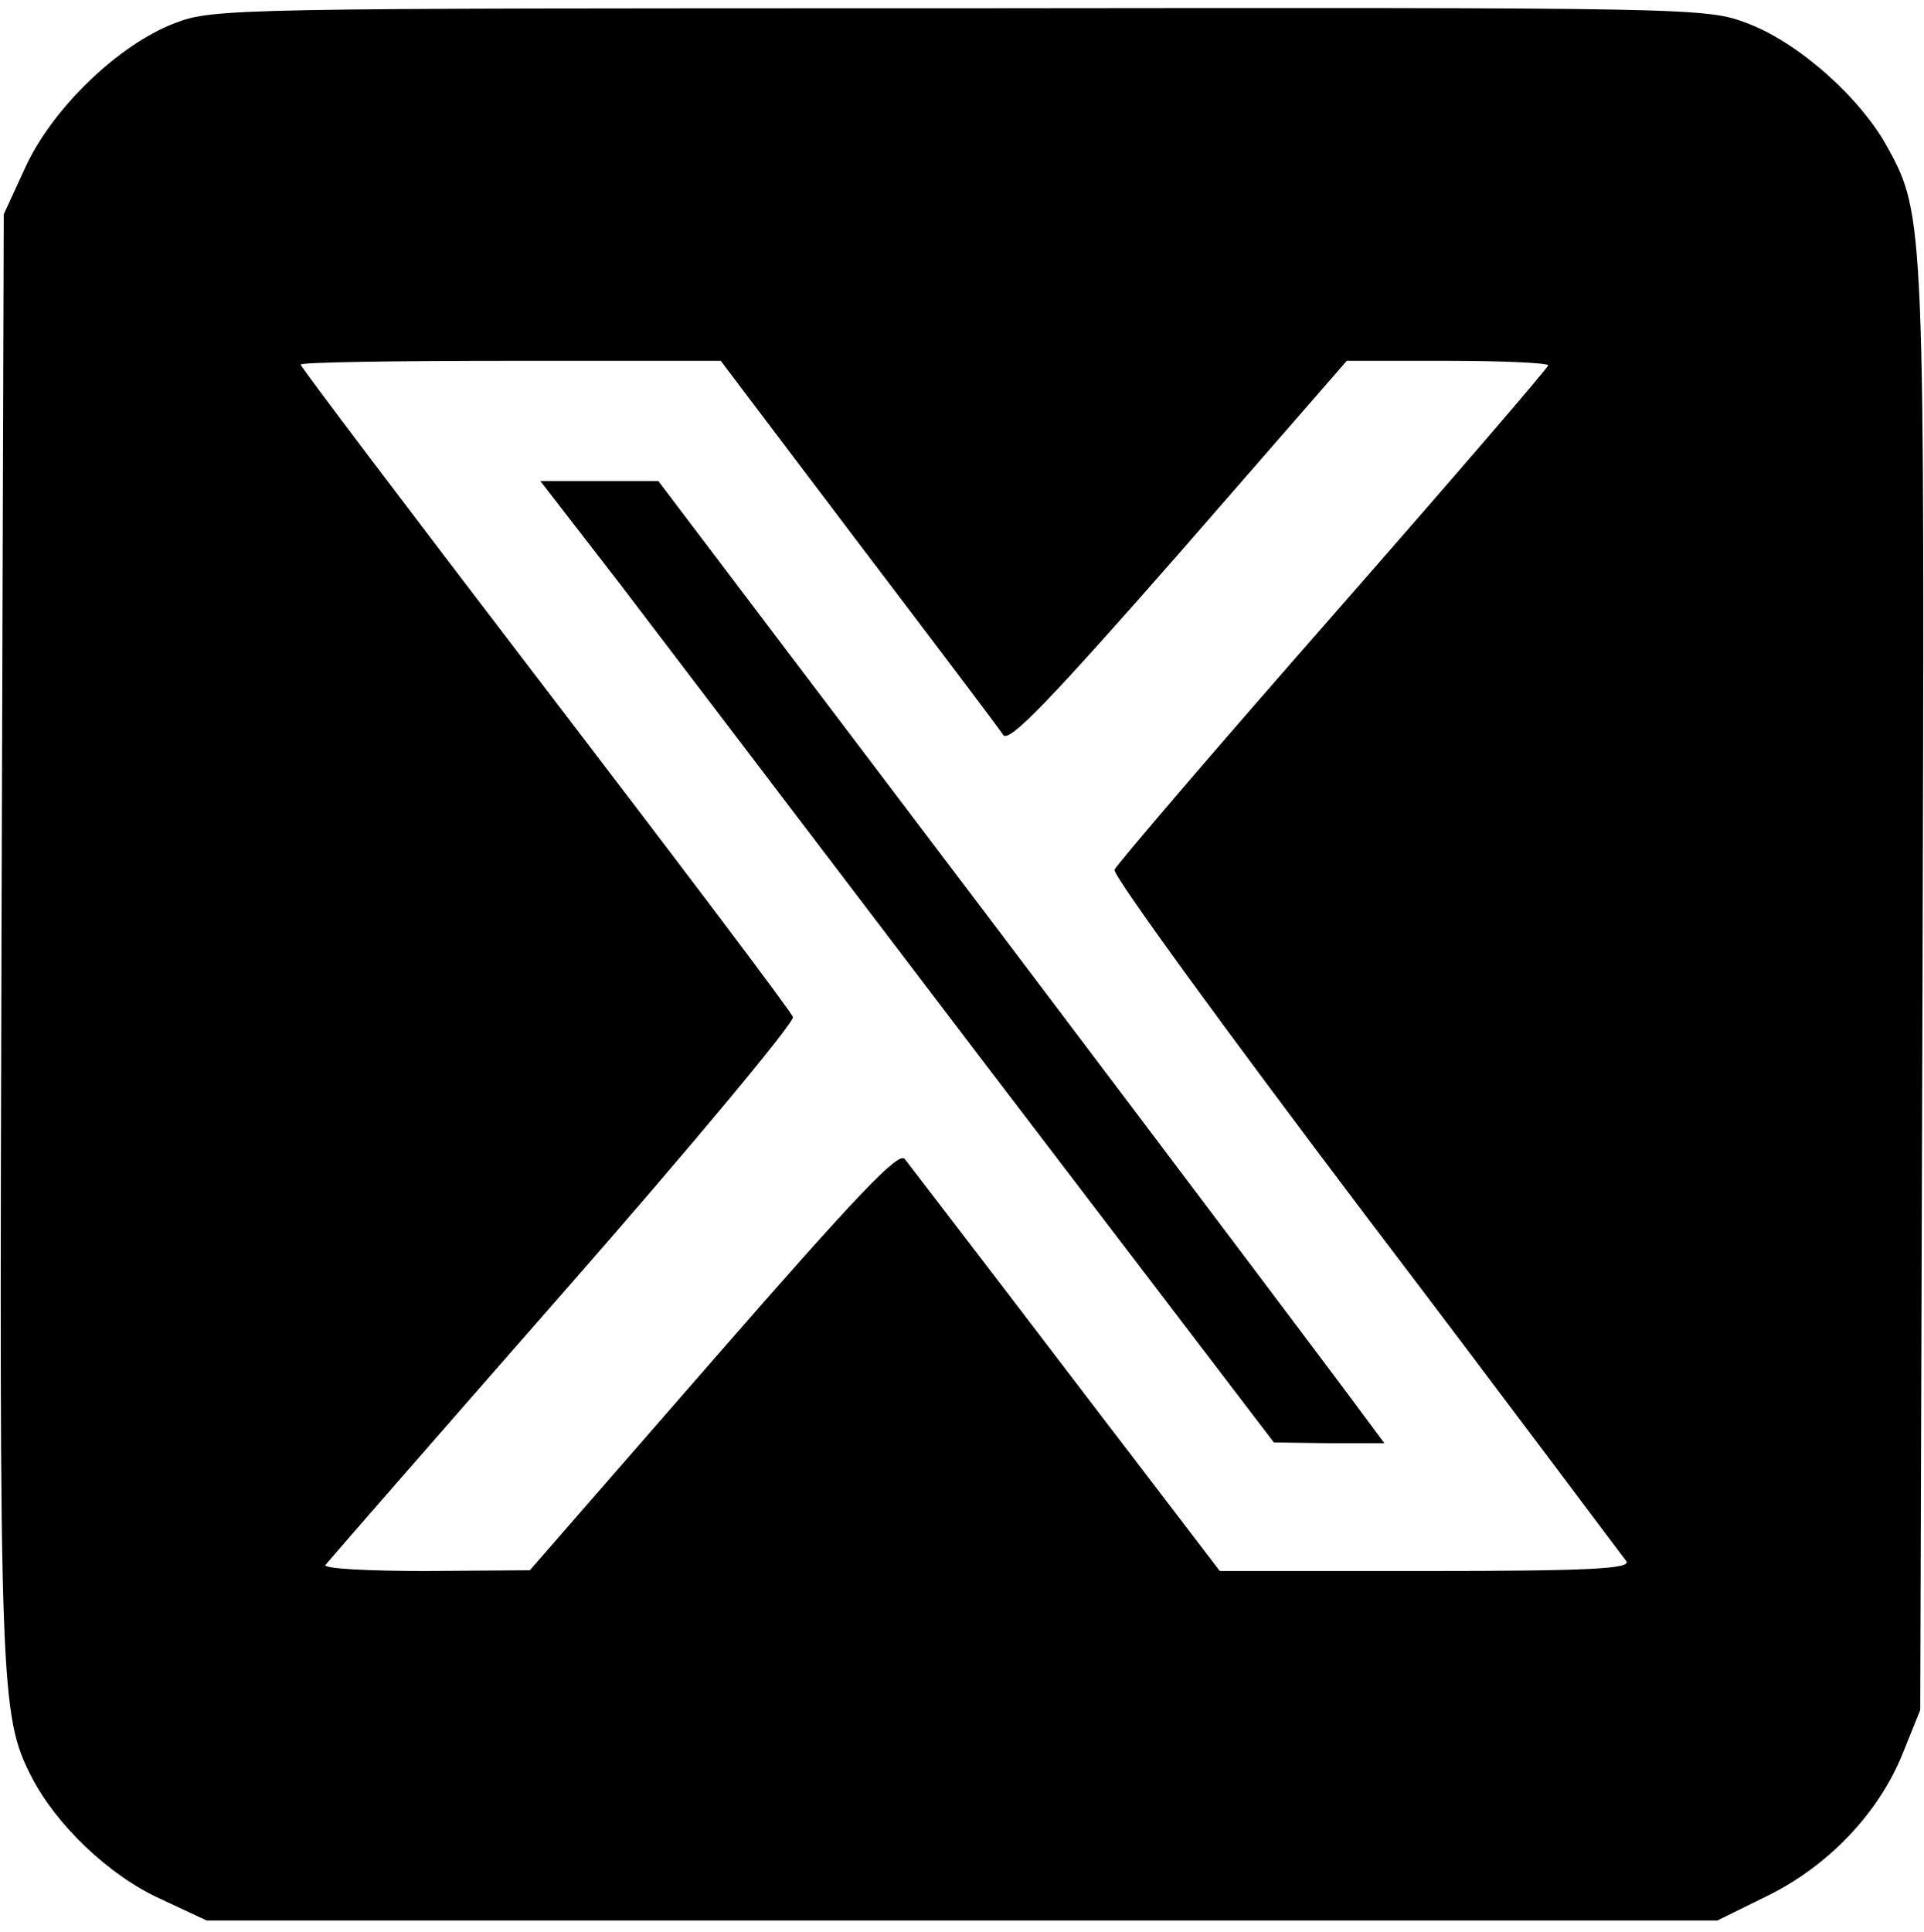
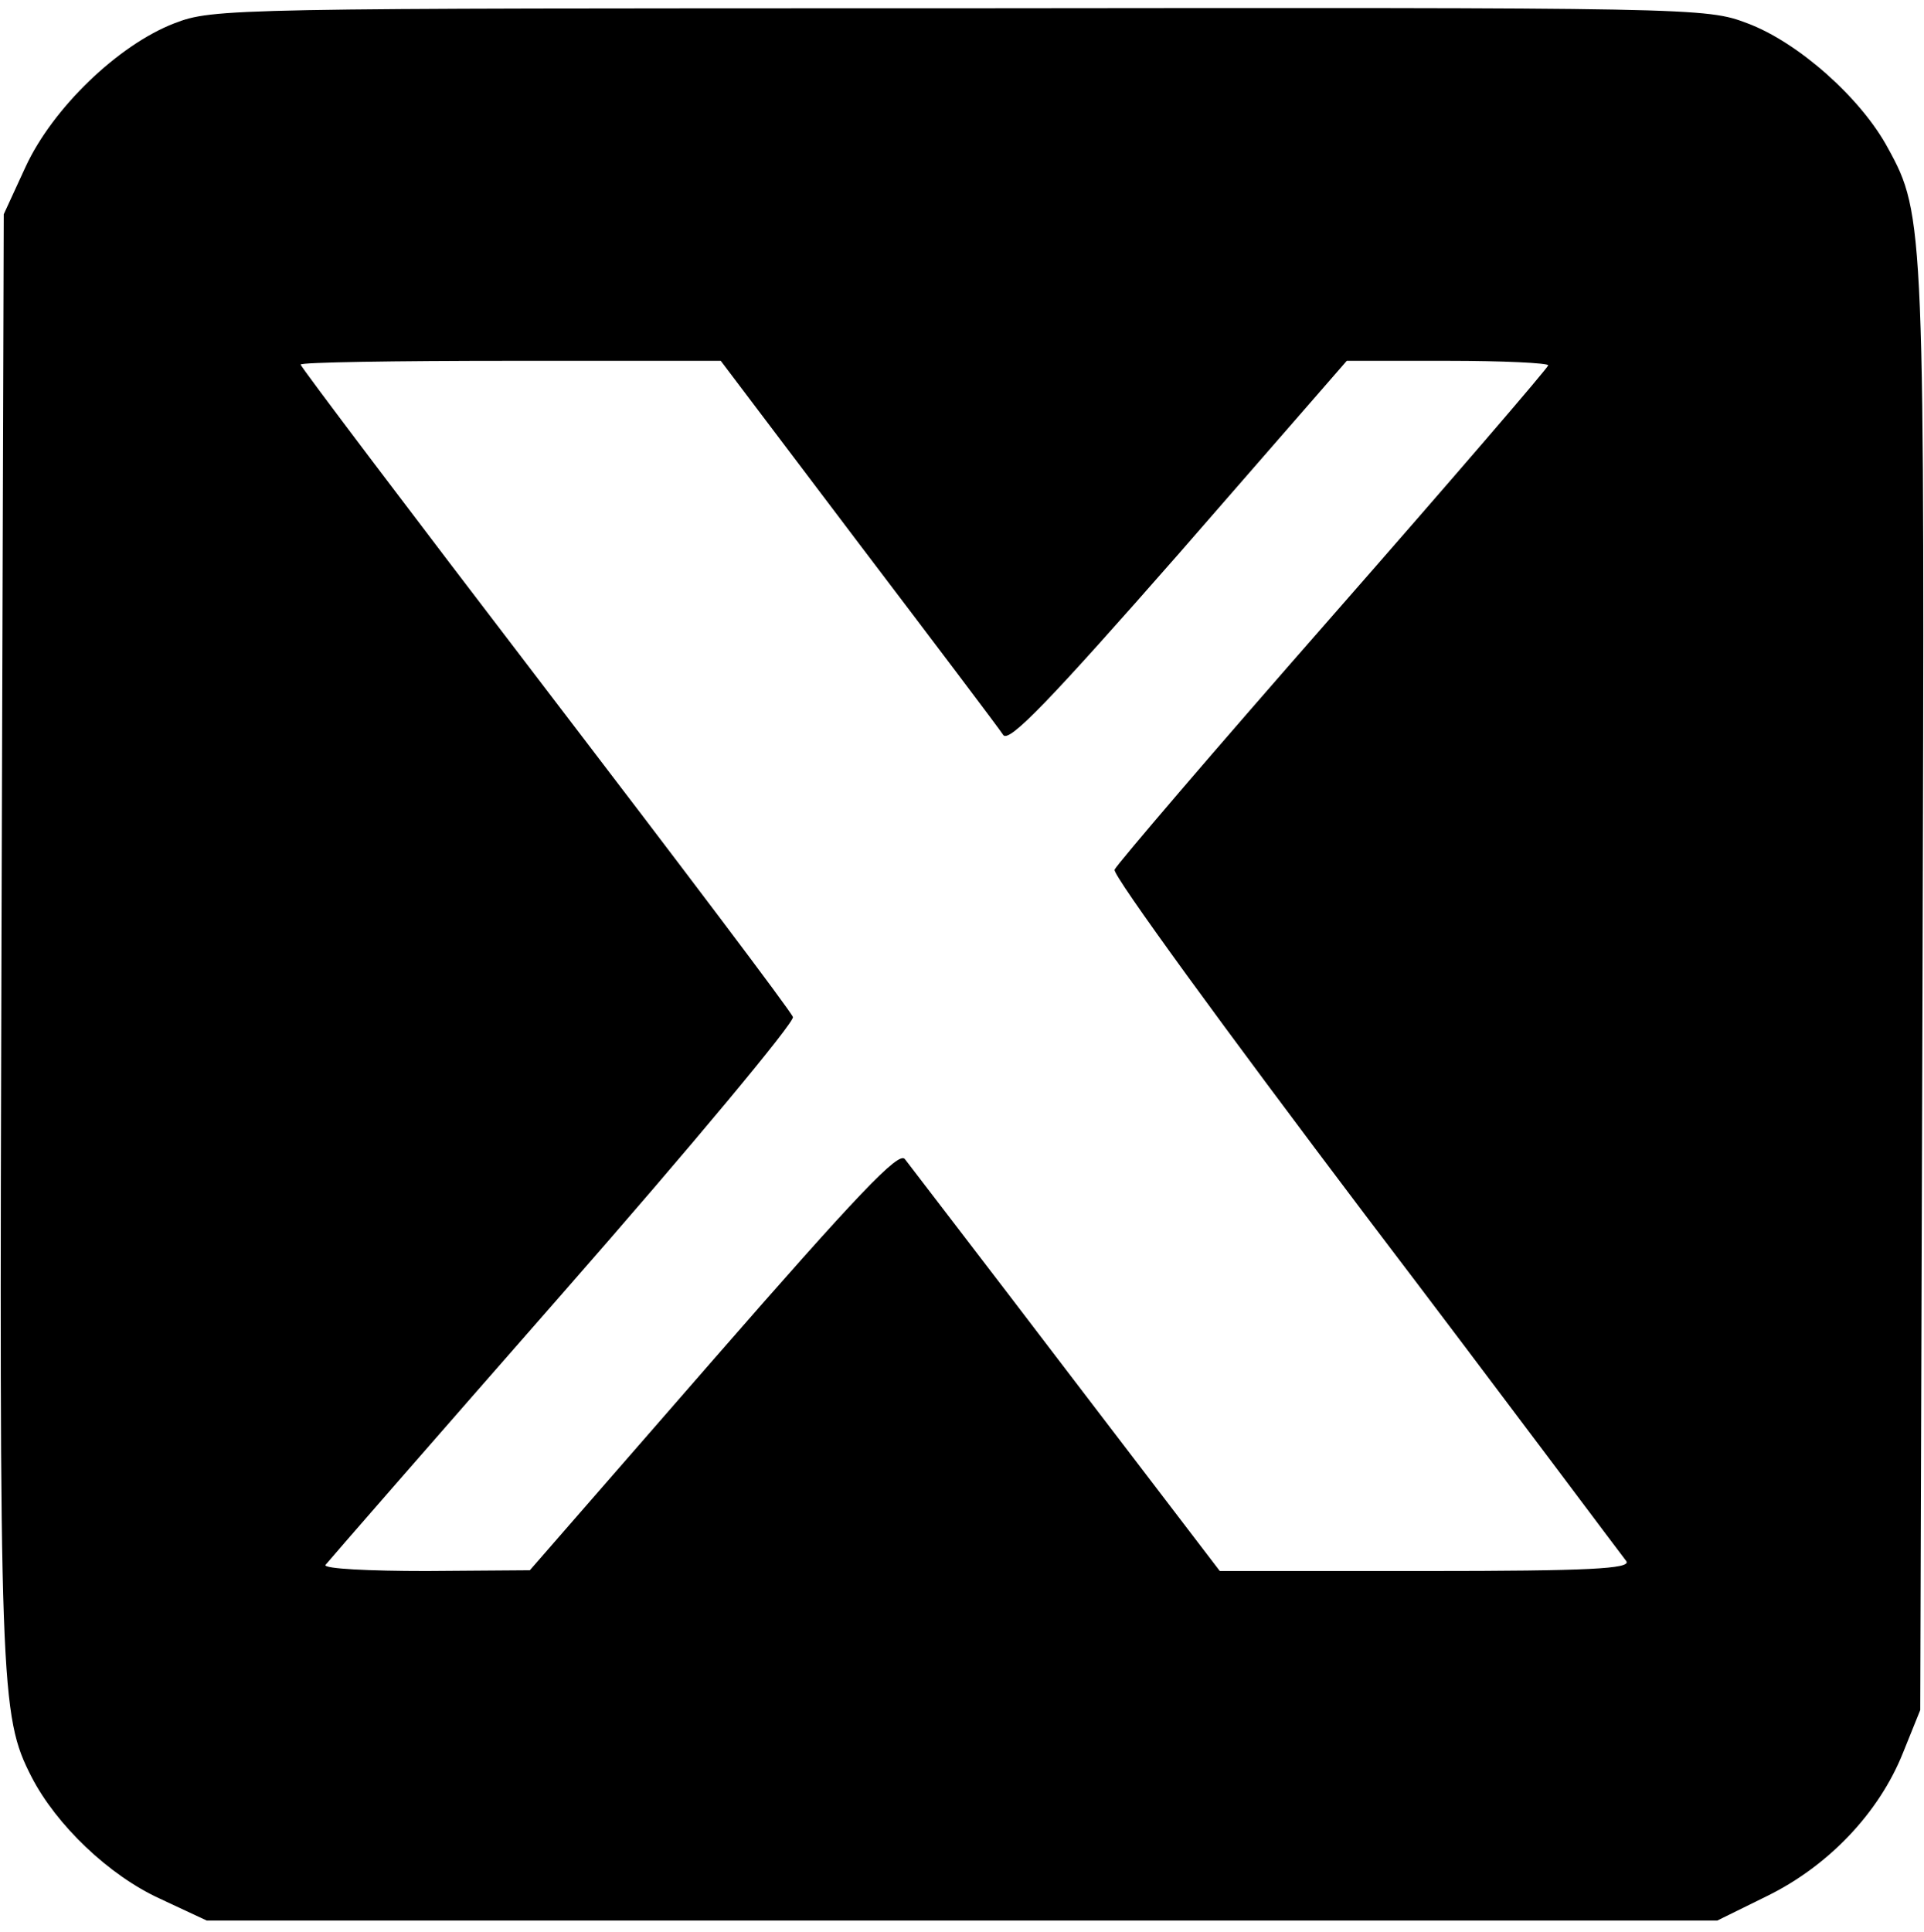
<svg xmlns="http://www.w3.org/2000/svg" version="1.0" width="256pt" height="257pt" viewBox="0 0 256 257" preserveAspectRatio="xMidYMid meet">
  <g transform="translate(0,257) scale(0.1,-0.1)" fill="#000000" stroke="none">
    <path d="M232 2539 c-75 -29 -162 -113 -198 -191 l-29 -63 -3 -960 c-3 -1003 -2 -1037 40 -1119 33 -64 103 -131 171 -162 l62 -29 1005 0 1005 0 67 33 c81 40 148 110 180 190 l23 57 3 955 c3 1020 3 1034 -46 1123 -36 67 -120 141 -187 166 -55 21 -68 21 -1048 20 -972 0 -993 0 -1045 -20z m910 -691 c101 -133 188 -248 193 -256 8 -10 62 46 234 242 l223 256 134 0 c74 0 134 -3 134 -6 0 -3 -129 -153 -286 -332 -158 -180 -288 -332 -291 -339 -3 -7 148 -214 334 -460 187 -246 342 -454 347 -460 6 -10 -50 -13 -267 -13 l-274 0 -204 267 c-112 147 -209 273 -215 281 -8 11 -63 -47 -255 -267 l-244 -280 -138 -1 c-76 0 -136 3 -134 8 3 4 145 167 316 362 171 195 309 361 306 367 -2 7 -151 204 -330 438 -179 234 -325 427 -325 430 0 3 126 5 279 5 l280 0 183 -242z" />
-     <path d="M825 1793 c58 -76 277 -364 487 -640 l383 -502 73 -1 74 0 -29 39 c-15 21 -232 309 -482 640 l-455 601 -78 0 -79 0 106 -137z" />
  </g>
</svg>